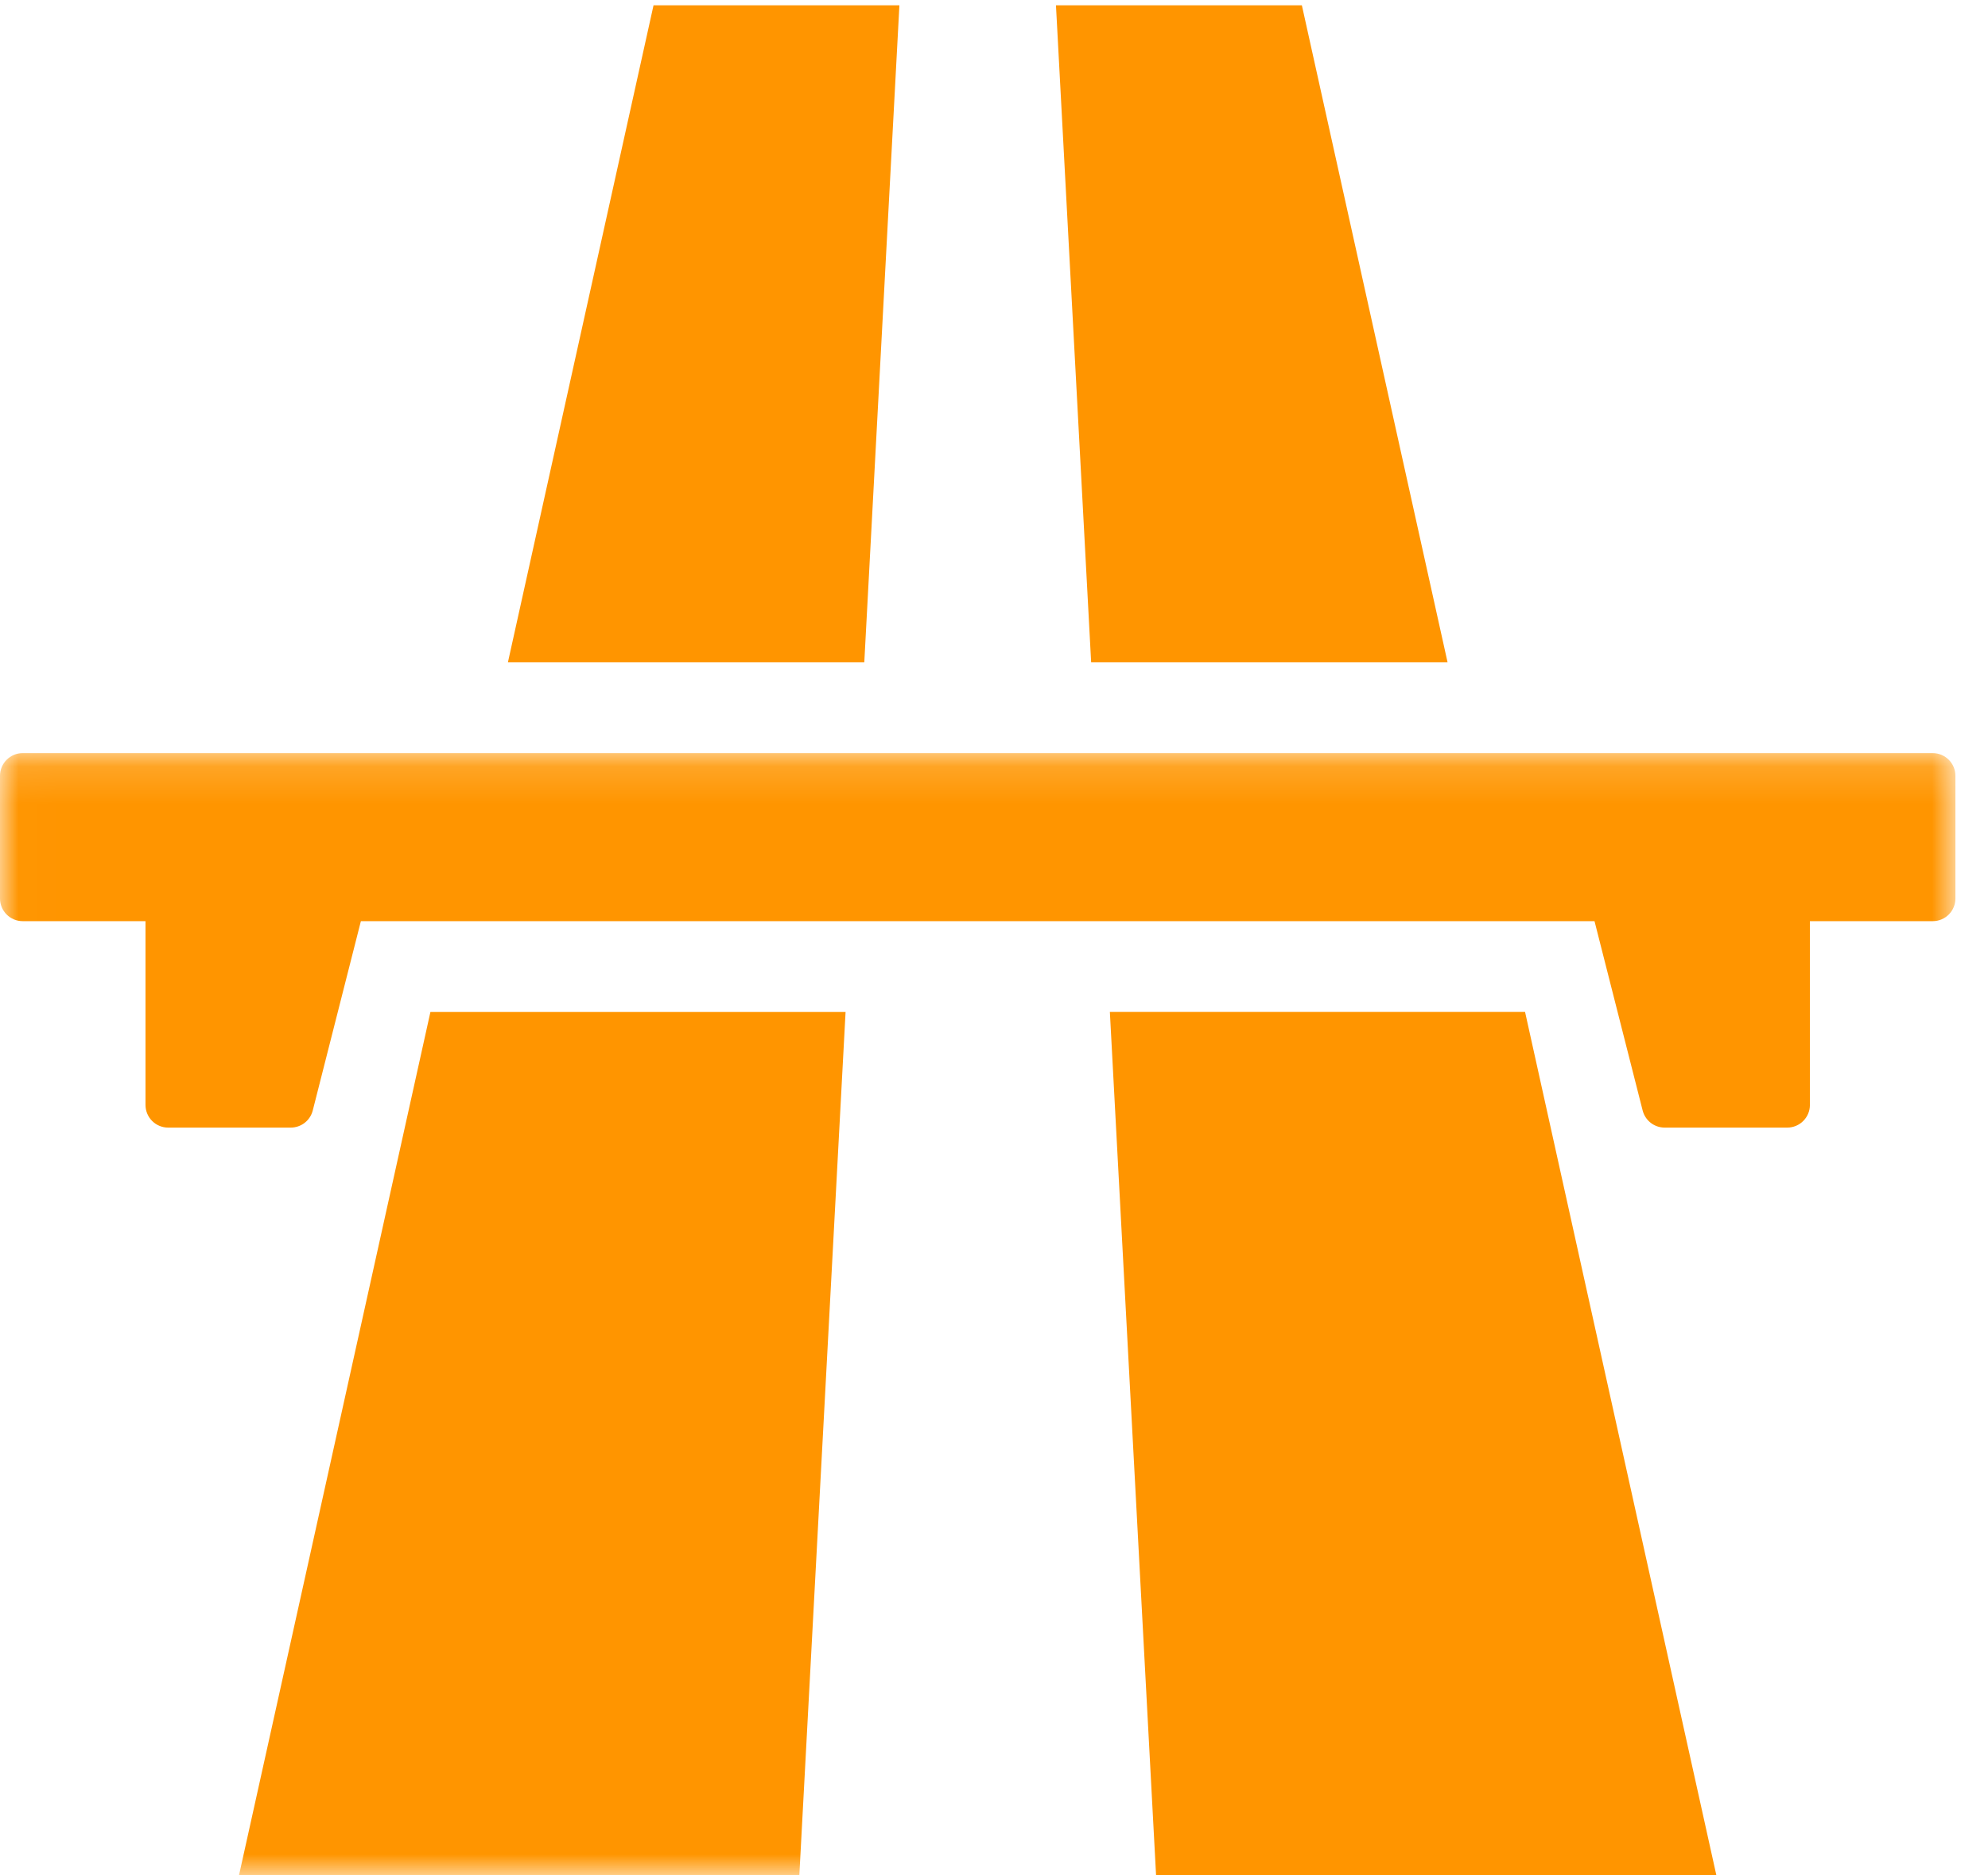
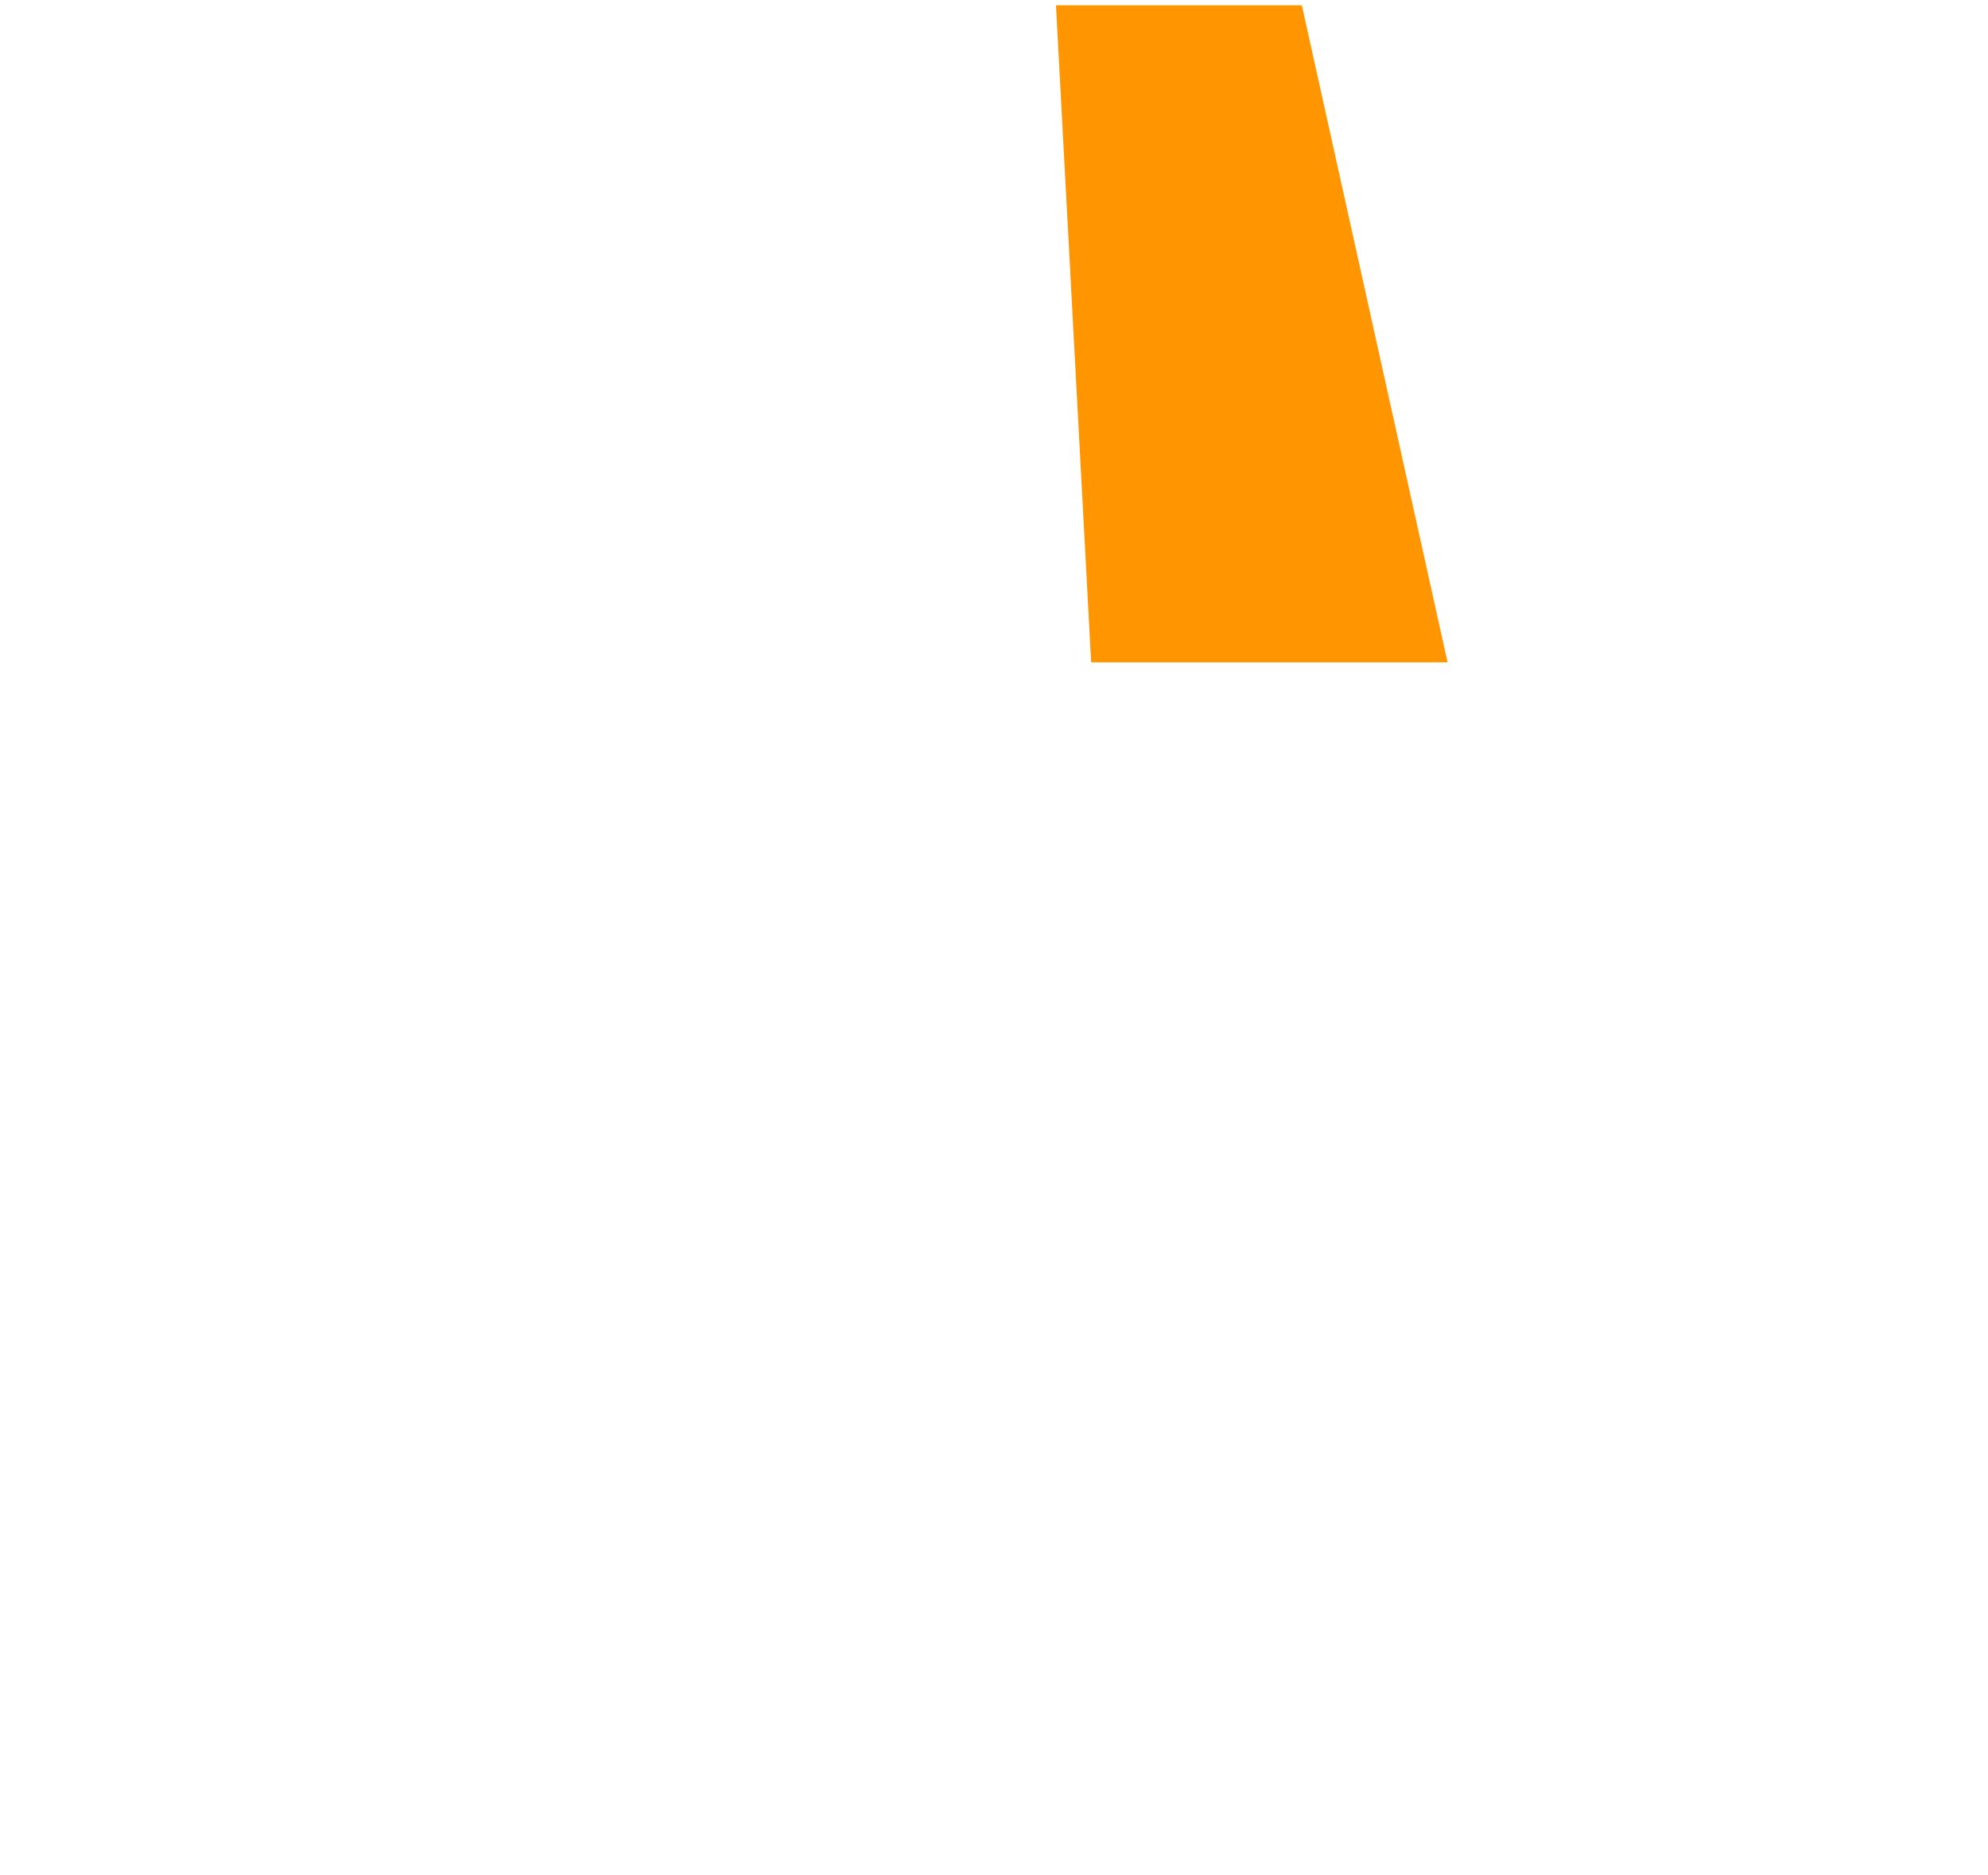
<svg xmlns="http://www.w3.org/2000/svg" xmlns:xlink="http://www.w3.org/1999/xlink" width="53px" height="50px" viewBox="0 0 53 50" version="1.1">
  <title>highway</title>
  <desc>Created with Sketch.</desc>
  <defs>
-     <polygon id="path-1" points="0.01 30.065 52.131 30.065 52.131 0.144 0.01 0.144" />
-   </defs>
+     </defs>
  <g id="Page-1" stroke="none" stroke-width="1" fill="none" fill-rule="evenodd">
    <g id="highway">
      <path d="M38.592,17.658 C37.297,11.82 36.003,5.981 34.708,0.142 L28.152,0.142 C28.465,5.981 28.777,11.82 29.09,17.658 L38.592,17.658 Z" id="Fill-1" fill="#FF9500" />
-       <path d="M29.589,26.979 C30,34.653 30.411,42.327 30.821,50 L45.759,50 C44.058,42.327 42.358,34.653 40.658,26.979 L29.589,26.979 Z" id="Fill-2" fill="#FF9500" />
-       <path d="M23.978,0.142 L17.423,0.142 C16.129,5.981 14.835,11.82 13.541,17.658 L23.042,17.658 C23.354,11.82 23.666,5.981 23.978,0.142 Z" id="Fill-3" fill="#FF9500" />
      <g id="Group-7" transform="translate(0, 19.935)">
        <mask id="mask-2" fill="white">
          <use xlink:href="#path-1" />
        </mask>
        <g id="Clip-5" />
-         <path d="M6.371,30.065 L21.31,30.065 C21.722,22.392 22.133,14.718 22.543,7.045 L11.475,7.045 C9.775,14.719 8.074,22.392 6.371,30.065 Z" id="Fill-4" fill="#FF9500" mask="url(#mask-2)" />
-         <path d="M51.526,0.144 L0.605,0.144 C0.271,0.144 0,0.415 0,0.749 L0,4.02 C0,4.354 0.271,4.624 0.605,4.624 L3.879,4.624 L3.879,9.523 C3.879,9.858 4.15,10.128 4.484,10.128 L7.751,10.128 C8.028,10.128 8.269,9.941 8.338,9.672 L9.621,4.625 L42.51,4.625 L43.793,9.672 C43.862,9.941 44.103,10.128 44.38,10.128 L47.647,10.128 C47.981,10.128 48.252,9.858 48.252,9.523 L48.252,4.624 L51.526,4.624 C51.861,4.624 52.131,4.354 52.131,4.02 L52.131,0.749 C52.131,0.415 51.861,0.144 51.526,0.144 Z" id="Fill-6" fill="#FF9500" mask="url(#mask-2)" />
      </g>
    </g>
  </g>
</svg>